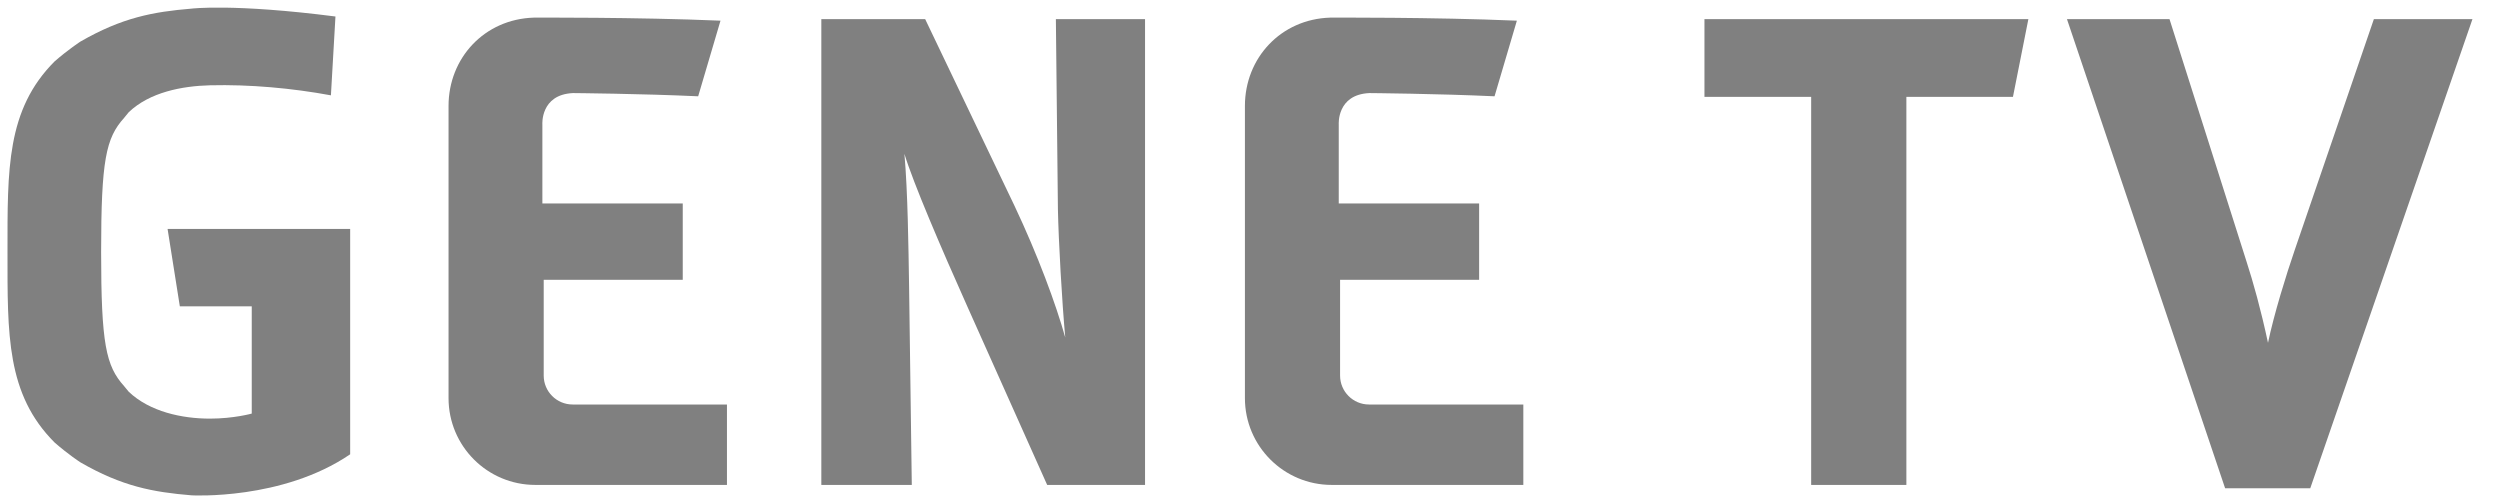
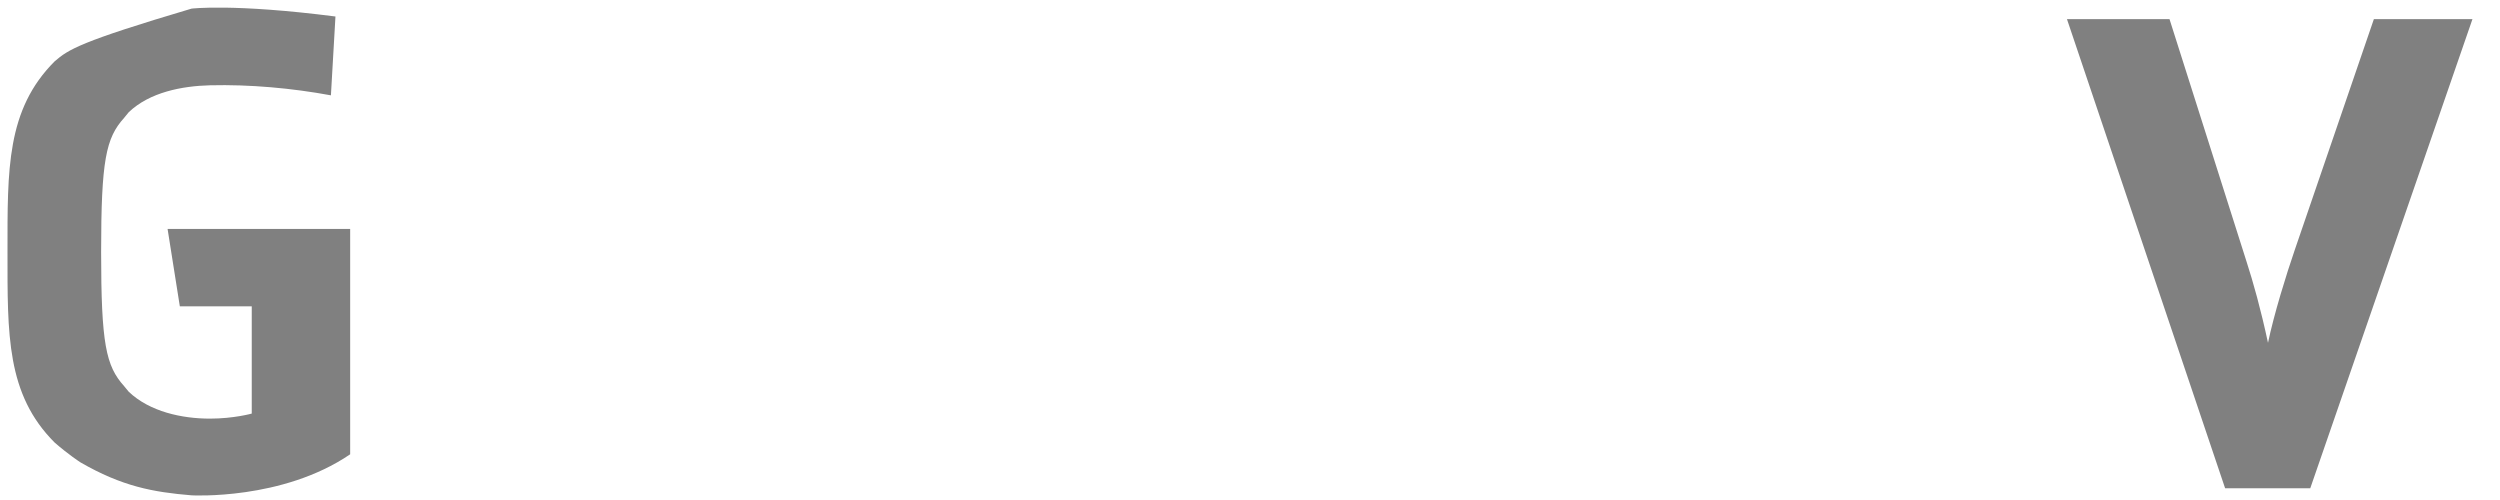
<svg xmlns="http://www.w3.org/2000/svg" width="60px" height="12px" viewBox="0 0 60 12" version="1.1">
  <title>common_footer_logo_gt_</title>
  <desc>Created with Sketch.</desc>
  <defs />
  <g id="Page-1" stroke="none" stroke-width="1" fill="none" fill-rule="evenodd">
    <g id="common_footer_logo_gt_" fill="#808080">
      <g id="Page-1">
        <g id="logo_genetv">
          <g id="Page-1">
            <g id="GENETV_logo_fix">
              <g id="Group">
-                 <path d="M13.75,2.234 C12.965,2.271 13.017,2.987 13.017,2.987 L13.017,4.883 L16.386,4.883 L16.386,6.716 L13.049,6.716 L13.049,9.014 C13.049,9.397 13.36,9.708 13.744,9.708 L17.447,9.708 L17.447,11.638 L12.848,11.638 C11.697,11.638 10.765,10.706 10.765,9.555 L10.765,2.543 C10.765,1.392 11.626,0.46 12.81,0.423 C12.81,0.423 15.272,0.41 17.292,0.496 L16.756,2.311 C15.401,2.248 13.75,2.234 13.75,2.234" id="Fill-8" />
-                 <path d="M32.863,2.234 C32.078,2.271 32.13,2.987 32.13,2.987 L32.13,4.883 L35.499,4.883 L35.499,6.716 L32.162,6.716 L32.162,9.014 C32.162,9.397 32.473,9.708 32.856,9.708 L36.56,9.708 L36.56,11.638 L31.962,11.638 C30.811,11.638 29.878,10.706 29.878,9.555 L29.878,2.543 C29.878,1.392 30.74,0.46 31.923,0.423 C31.923,0.423 34.385,0.41 36.405,0.496 L35.869,2.311 C34.514,2.248 32.863,2.234 32.863,2.234" id="Fill-9" />
-                 <path d="M5.041,10.047 C4.37,10.048 3.591,9.881 3.089,9.401 L2.977,9.265 C2.541,8.781 2.428,8.248 2.427,6.048 C2.428,3.847 2.541,3.314 2.977,2.831 L3.089,2.694 C3.591,2.213 4.37,2.064 5.041,2.047 C5.996,2.024 7.005,2.115 7.942,2.288 L8.051,0.396 C5.6,0.081 4.597,0.207 4.597,0.207 C3.671,0.284 2.93,0.422 1.928,0.999 C1.928,0.999 1.642,1.185 1.311,1.473 C0.152,2.634 0.18,4.068 0.18,6.048 C0.18,8.027 0.152,9.461 1.311,10.621 C1.642,10.91 1.928,11.095 1.928,11.095 C2.93,11.674 3.671,11.811 4.597,11.888 C4.597,11.888 6.777,12.012 8.404,10.903 L8.404,5.495 L4.022,5.495 L4.316,7.352 L6.042,7.352 L6.042,9.926 C6.042,9.926 5.609,10.047 5.041,10.047" id="Fill-10" />
-                 <path d="M25.132,11.638 L23.218,7.36 C22.591,5.96 21.915,4.384 21.706,3.692 C21.787,4.609 21.803,5.929 21.818,6.861 L21.883,11.638 L19.712,11.638 L19.712,0.459 L22.204,0.459 L24.344,4.931 C24.907,6.121 25.341,7.295 25.566,8.1 C25.487,7.231 25.406,5.799 25.39,5.028 L25.341,0.459 L27.481,0.459 L27.481,11.638 L25.132,11.638 Z" id="Fill-11" />
-                 <polygon id="Fill-12" points="48.311 2.325 45.753 2.325 45.753 11.638 43.468 11.638 43.468 2.325 40.907 2.325 40.907 0.459 48.681 0.459" />
+                 <path d="M5.041,10.047 C4.37,10.048 3.591,9.881 3.089,9.401 L2.977,9.265 C2.541,8.781 2.428,8.248 2.427,6.048 C2.428,3.847 2.541,3.314 2.977,2.831 L3.089,2.694 C3.591,2.213 4.37,2.064 5.041,2.047 C5.996,2.024 7.005,2.115 7.942,2.288 L8.051,0.396 C5.6,0.081 4.597,0.207 4.597,0.207 C1.928,0.999 1.642,1.185 1.311,1.473 C0.152,2.634 0.18,4.068 0.18,6.048 C0.18,8.027 0.152,9.461 1.311,10.621 C1.642,10.91 1.928,11.095 1.928,11.095 C2.93,11.674 3.671,11.811 4.597,11.888 C4.597,11.888 6.777,12.012 8.404,10.903 L8.404,5.495 L4.022,5.495 L4.316,7.352 L6.042,7.352 L6.042,9.926 C6.042,9.926 5.609,10.047 5.041,10.047" id="Fill-10" />
                <path d="M55.446,11.719 L53.403,11.719 L49.607,0.459 L52.068,0.459 L53.918,6.282 C54.079,6.781 54.256,7.408 54.432,8.228 C54.577,7.537 54.866,6.604 55.076,5.993 L56.973,0.459 L59.339,0.459 L55.446,11.719 Z" id="Fill-13" />
              </g>
            </g>
          </g>
        </g>
      </g>
    </g>
  </g>
</svg>